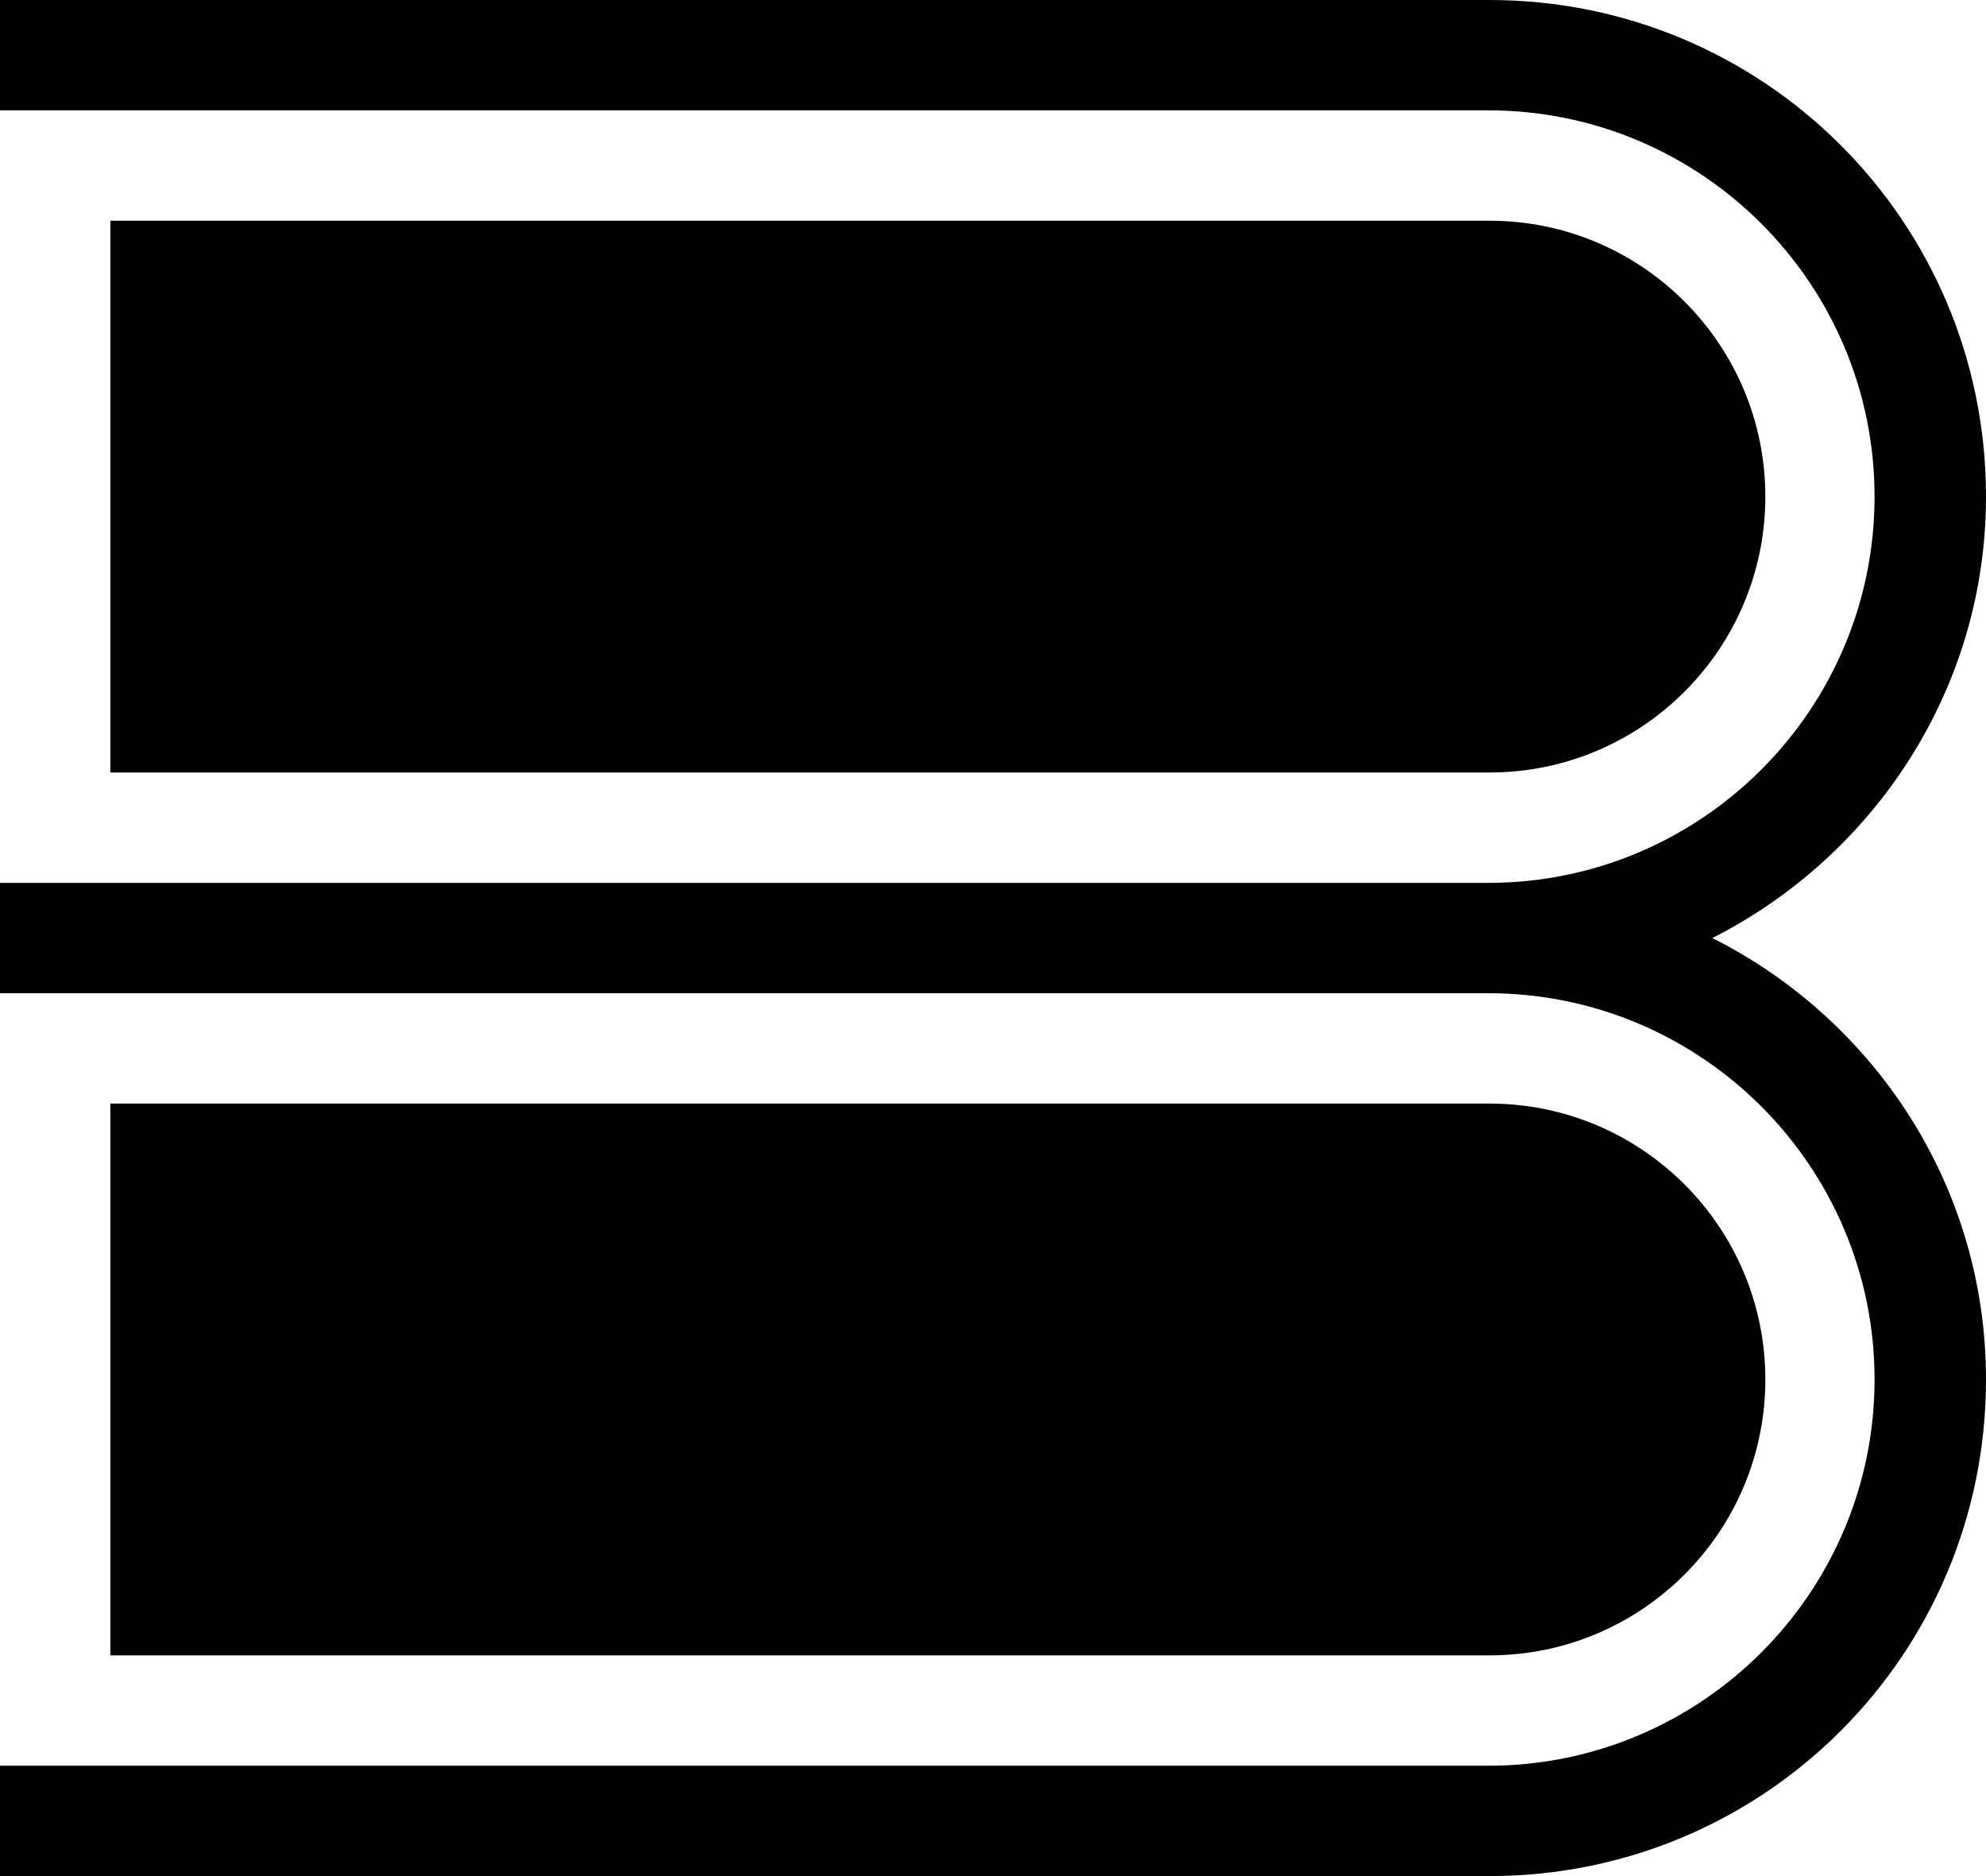
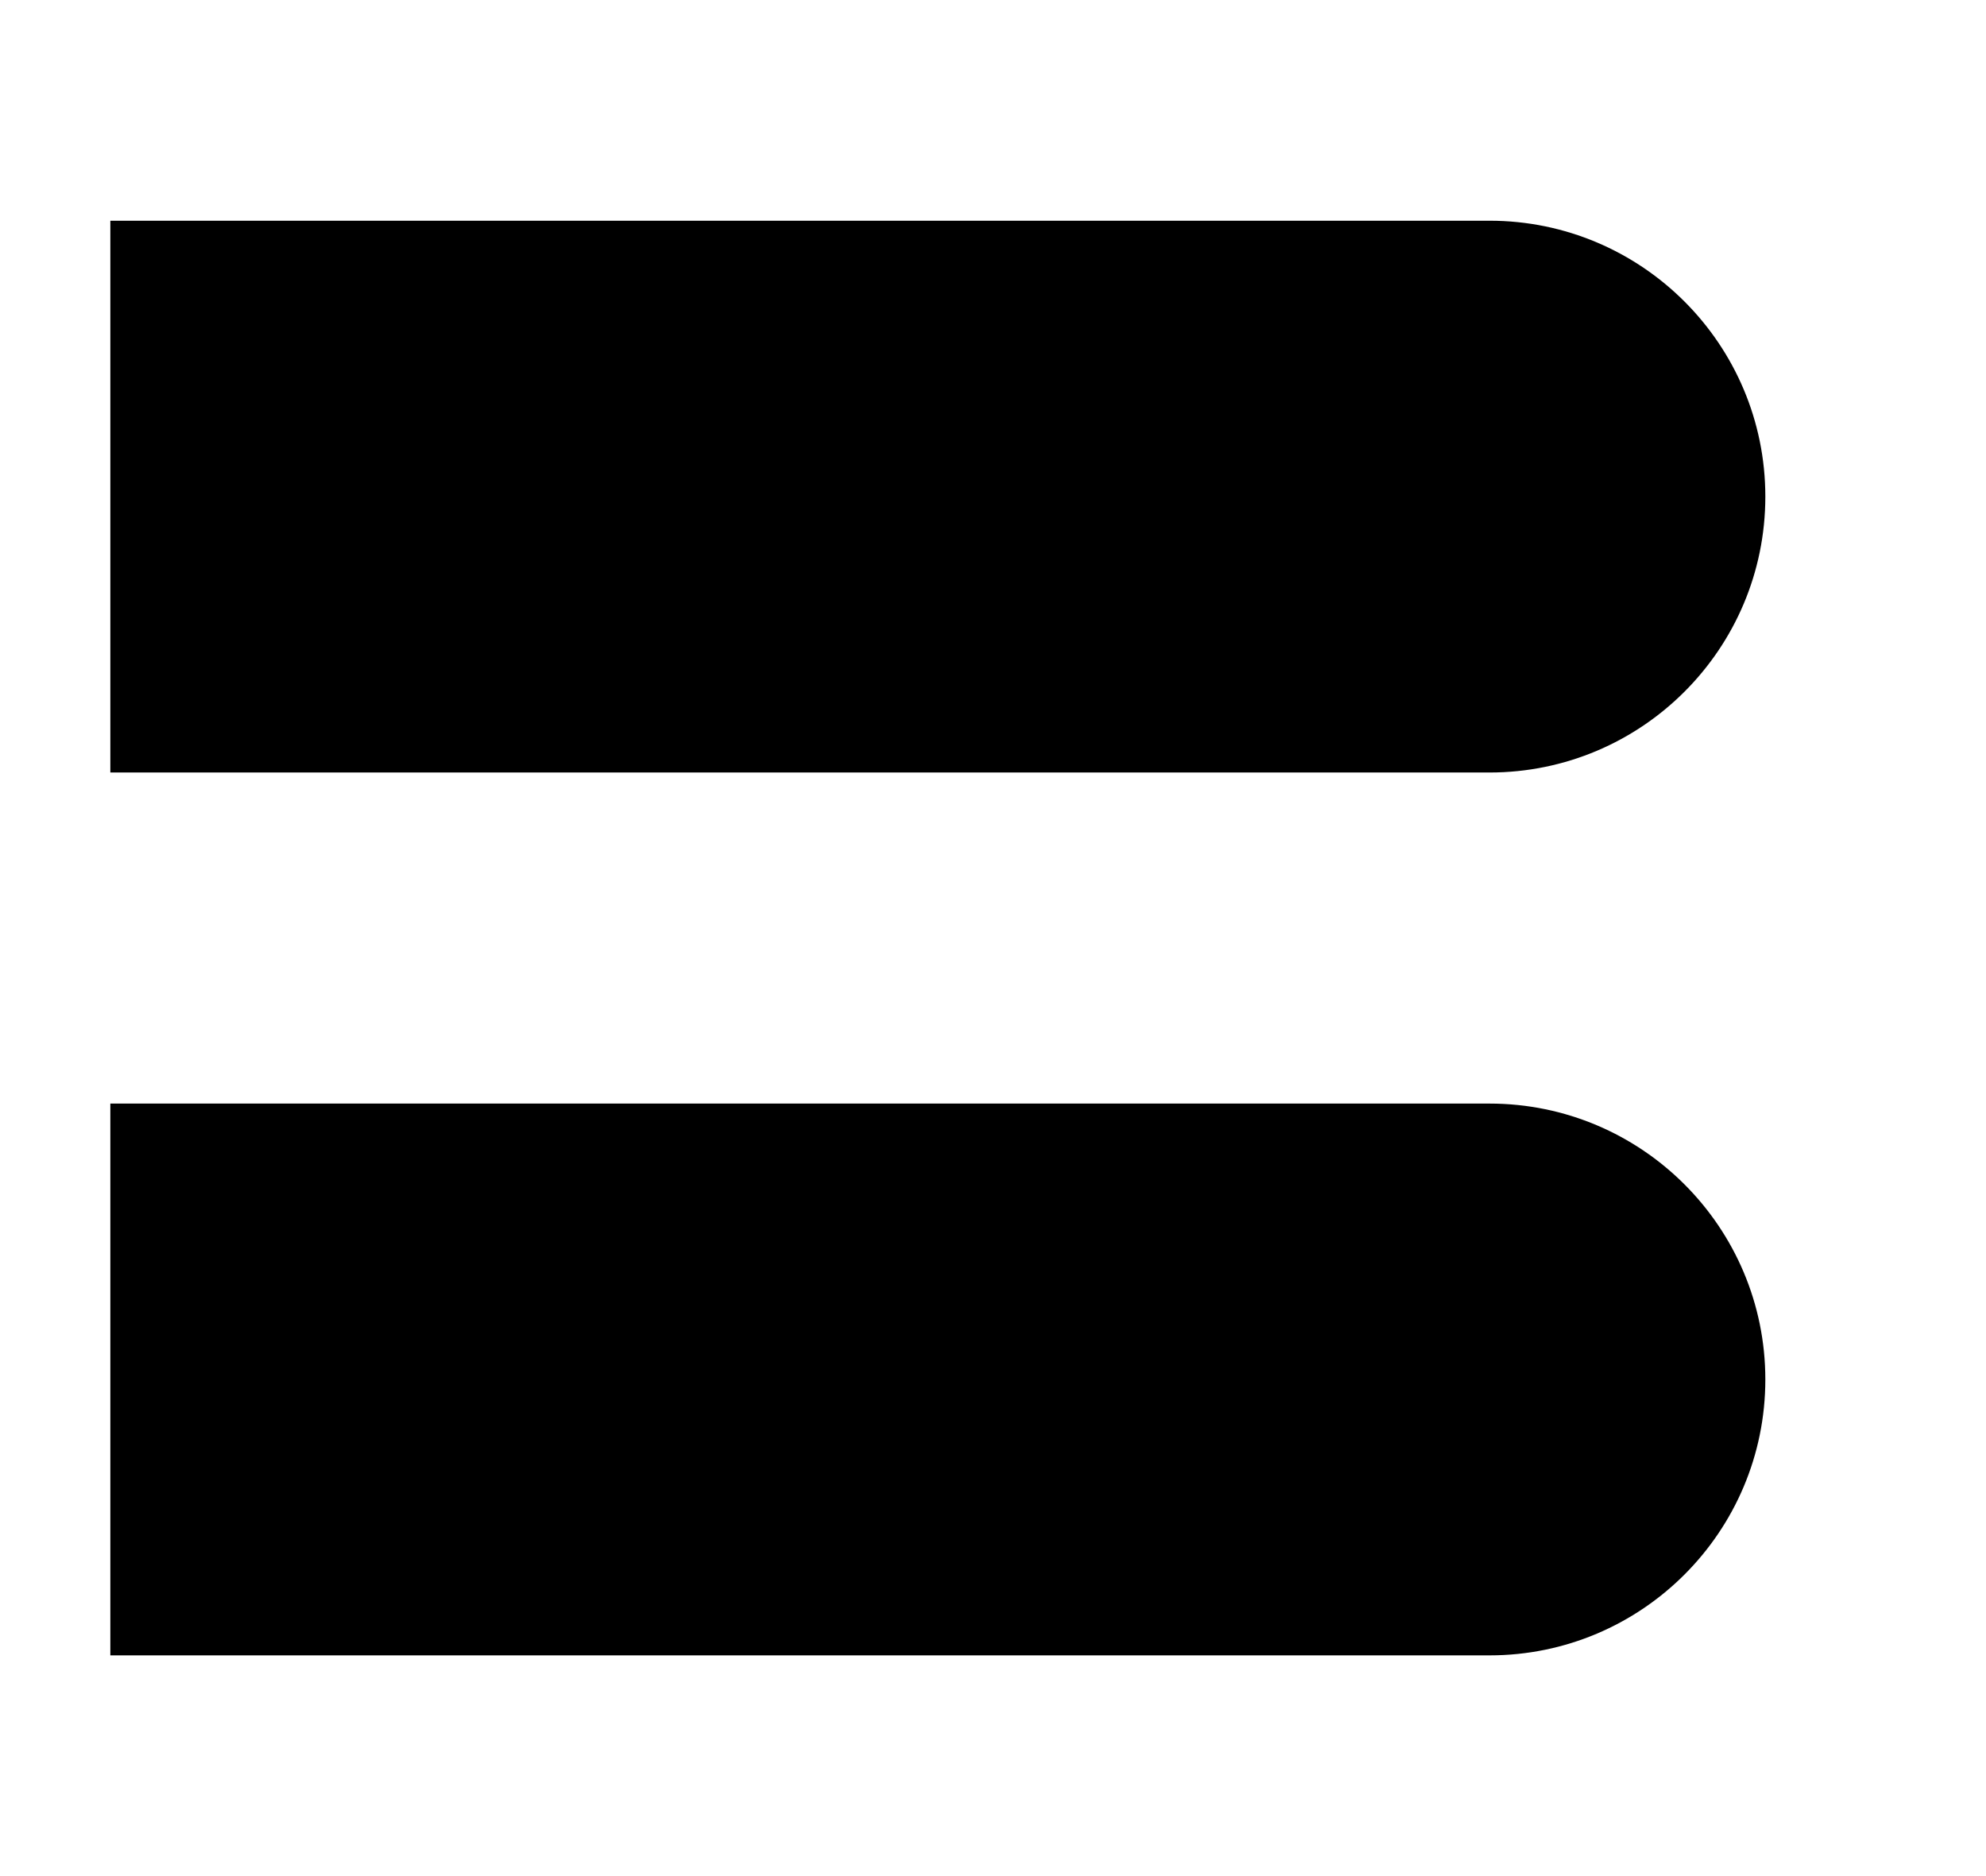
<svg xmlns="http://www.w3.org/2000/svg" id="b" viewBox="0 0 18 17">
  <g id="c">
    <g>
-       <path d="M15.52,8.5c1.46-.74,2.48-2.25,2.48-4,0-2.49-2.01-4.5-4.5-4.5,0,0-.02,0-.03,0h0s-13.47,0-13.47,0V1H13.49s0,0,0,0c1.93,0,3.5,1.57,3.5,3.5s-1.57,3.5-3.5,3.5c0,0,0,0,0,0h0s-.02,0-.02,0H0v1H13.49s0,0,0,0c1.93,0,3.5,1.57,3.5,3.5s-1.57,3.5-3.5,3.5c0,0,0,0,0,0h0s-.02,0-.02,0H0v1H13.47s.02,0,.03,0c2.49,0,4.5-2.01,4.5-4.5,0-1.75-1.01-3.26-2.48-4Z" />
-       <path d="M1,10v5H13.47s.02,0,.03,0c1.38,0,2.5-1.12,2.5-2.5s-1.12-2.5-2.5-2.5c0,0-.02,0-.03,0h0s-12.47,0-12.47,0Z" />
+       <path d="M1,10v5H13.47s.02,0,.03,0c1.38,0,2.5-1.12,2.5-2.5s-1.12-2.5-2.5-2.5h0s-12.47,0-12.47,0Z" />
      <path d="M1,2V7H13.47s.02,0,.03,0c1.38,0,2.5-1.12,2.5-2.5s-1.12-2.5-2.5-2.5c0,0-.02,0-.03,0h0s-12.47,0-12.47,0Z" />
    </g>
  </g>
</svg>